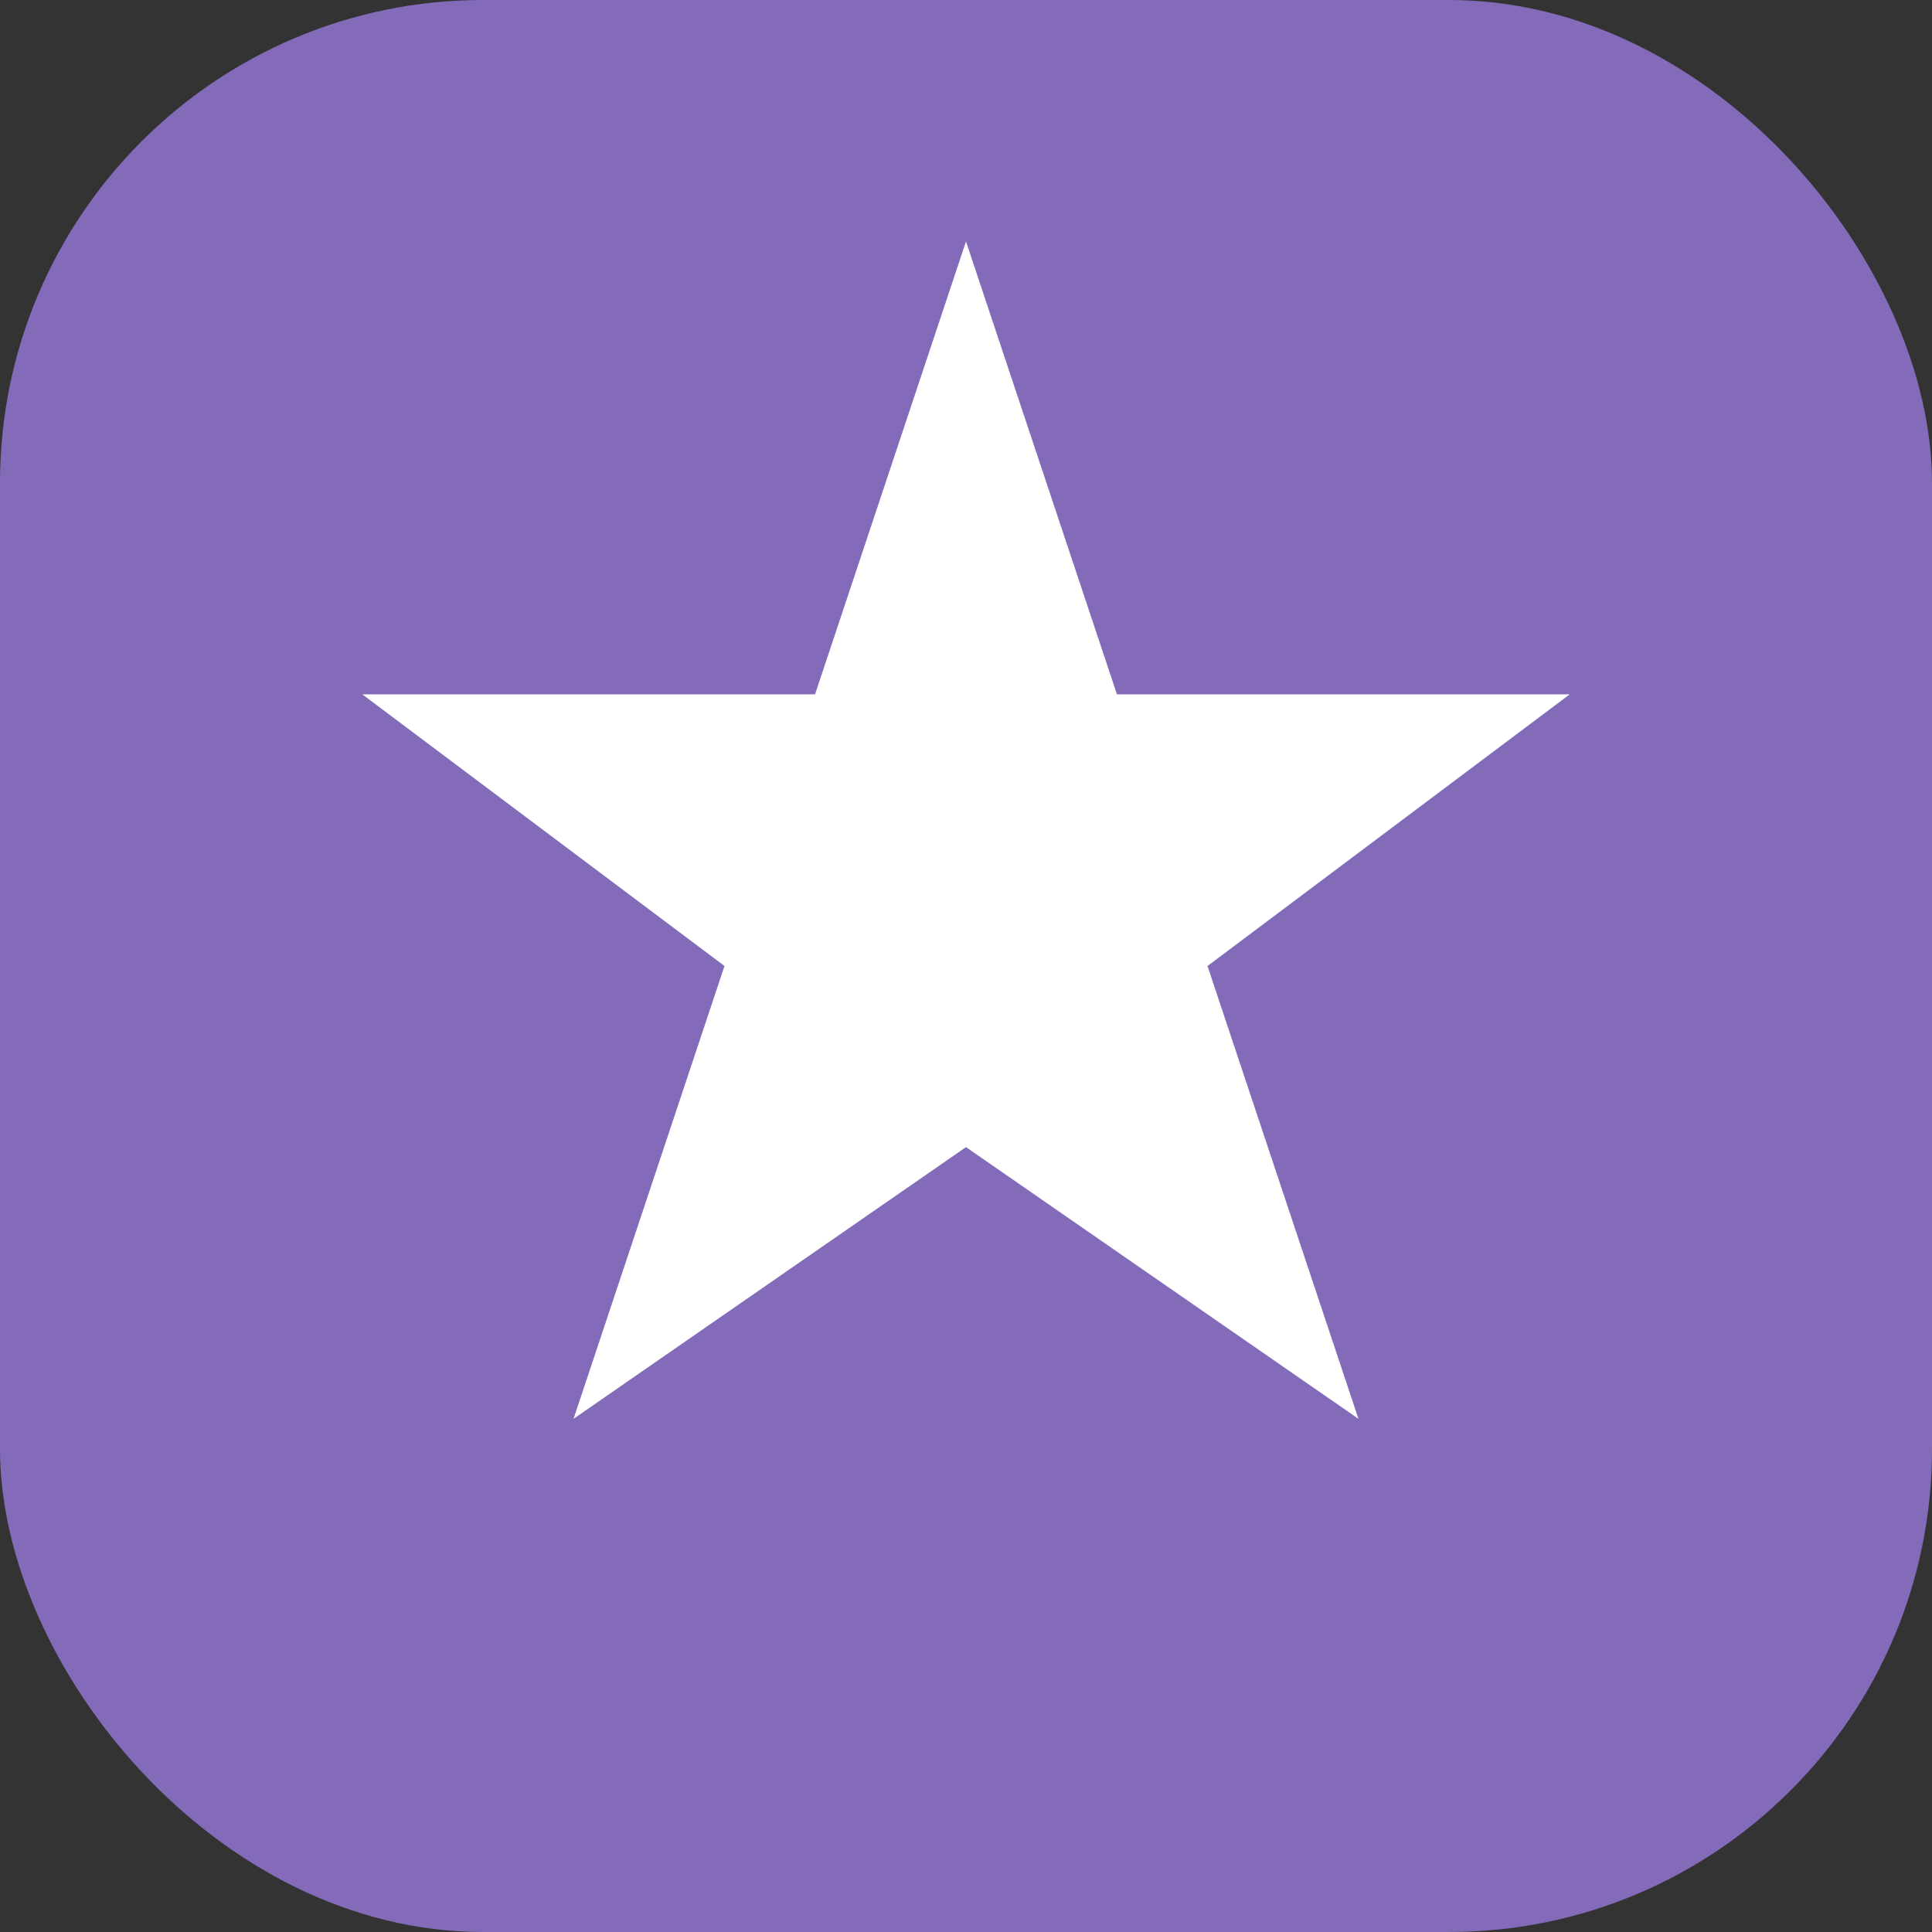
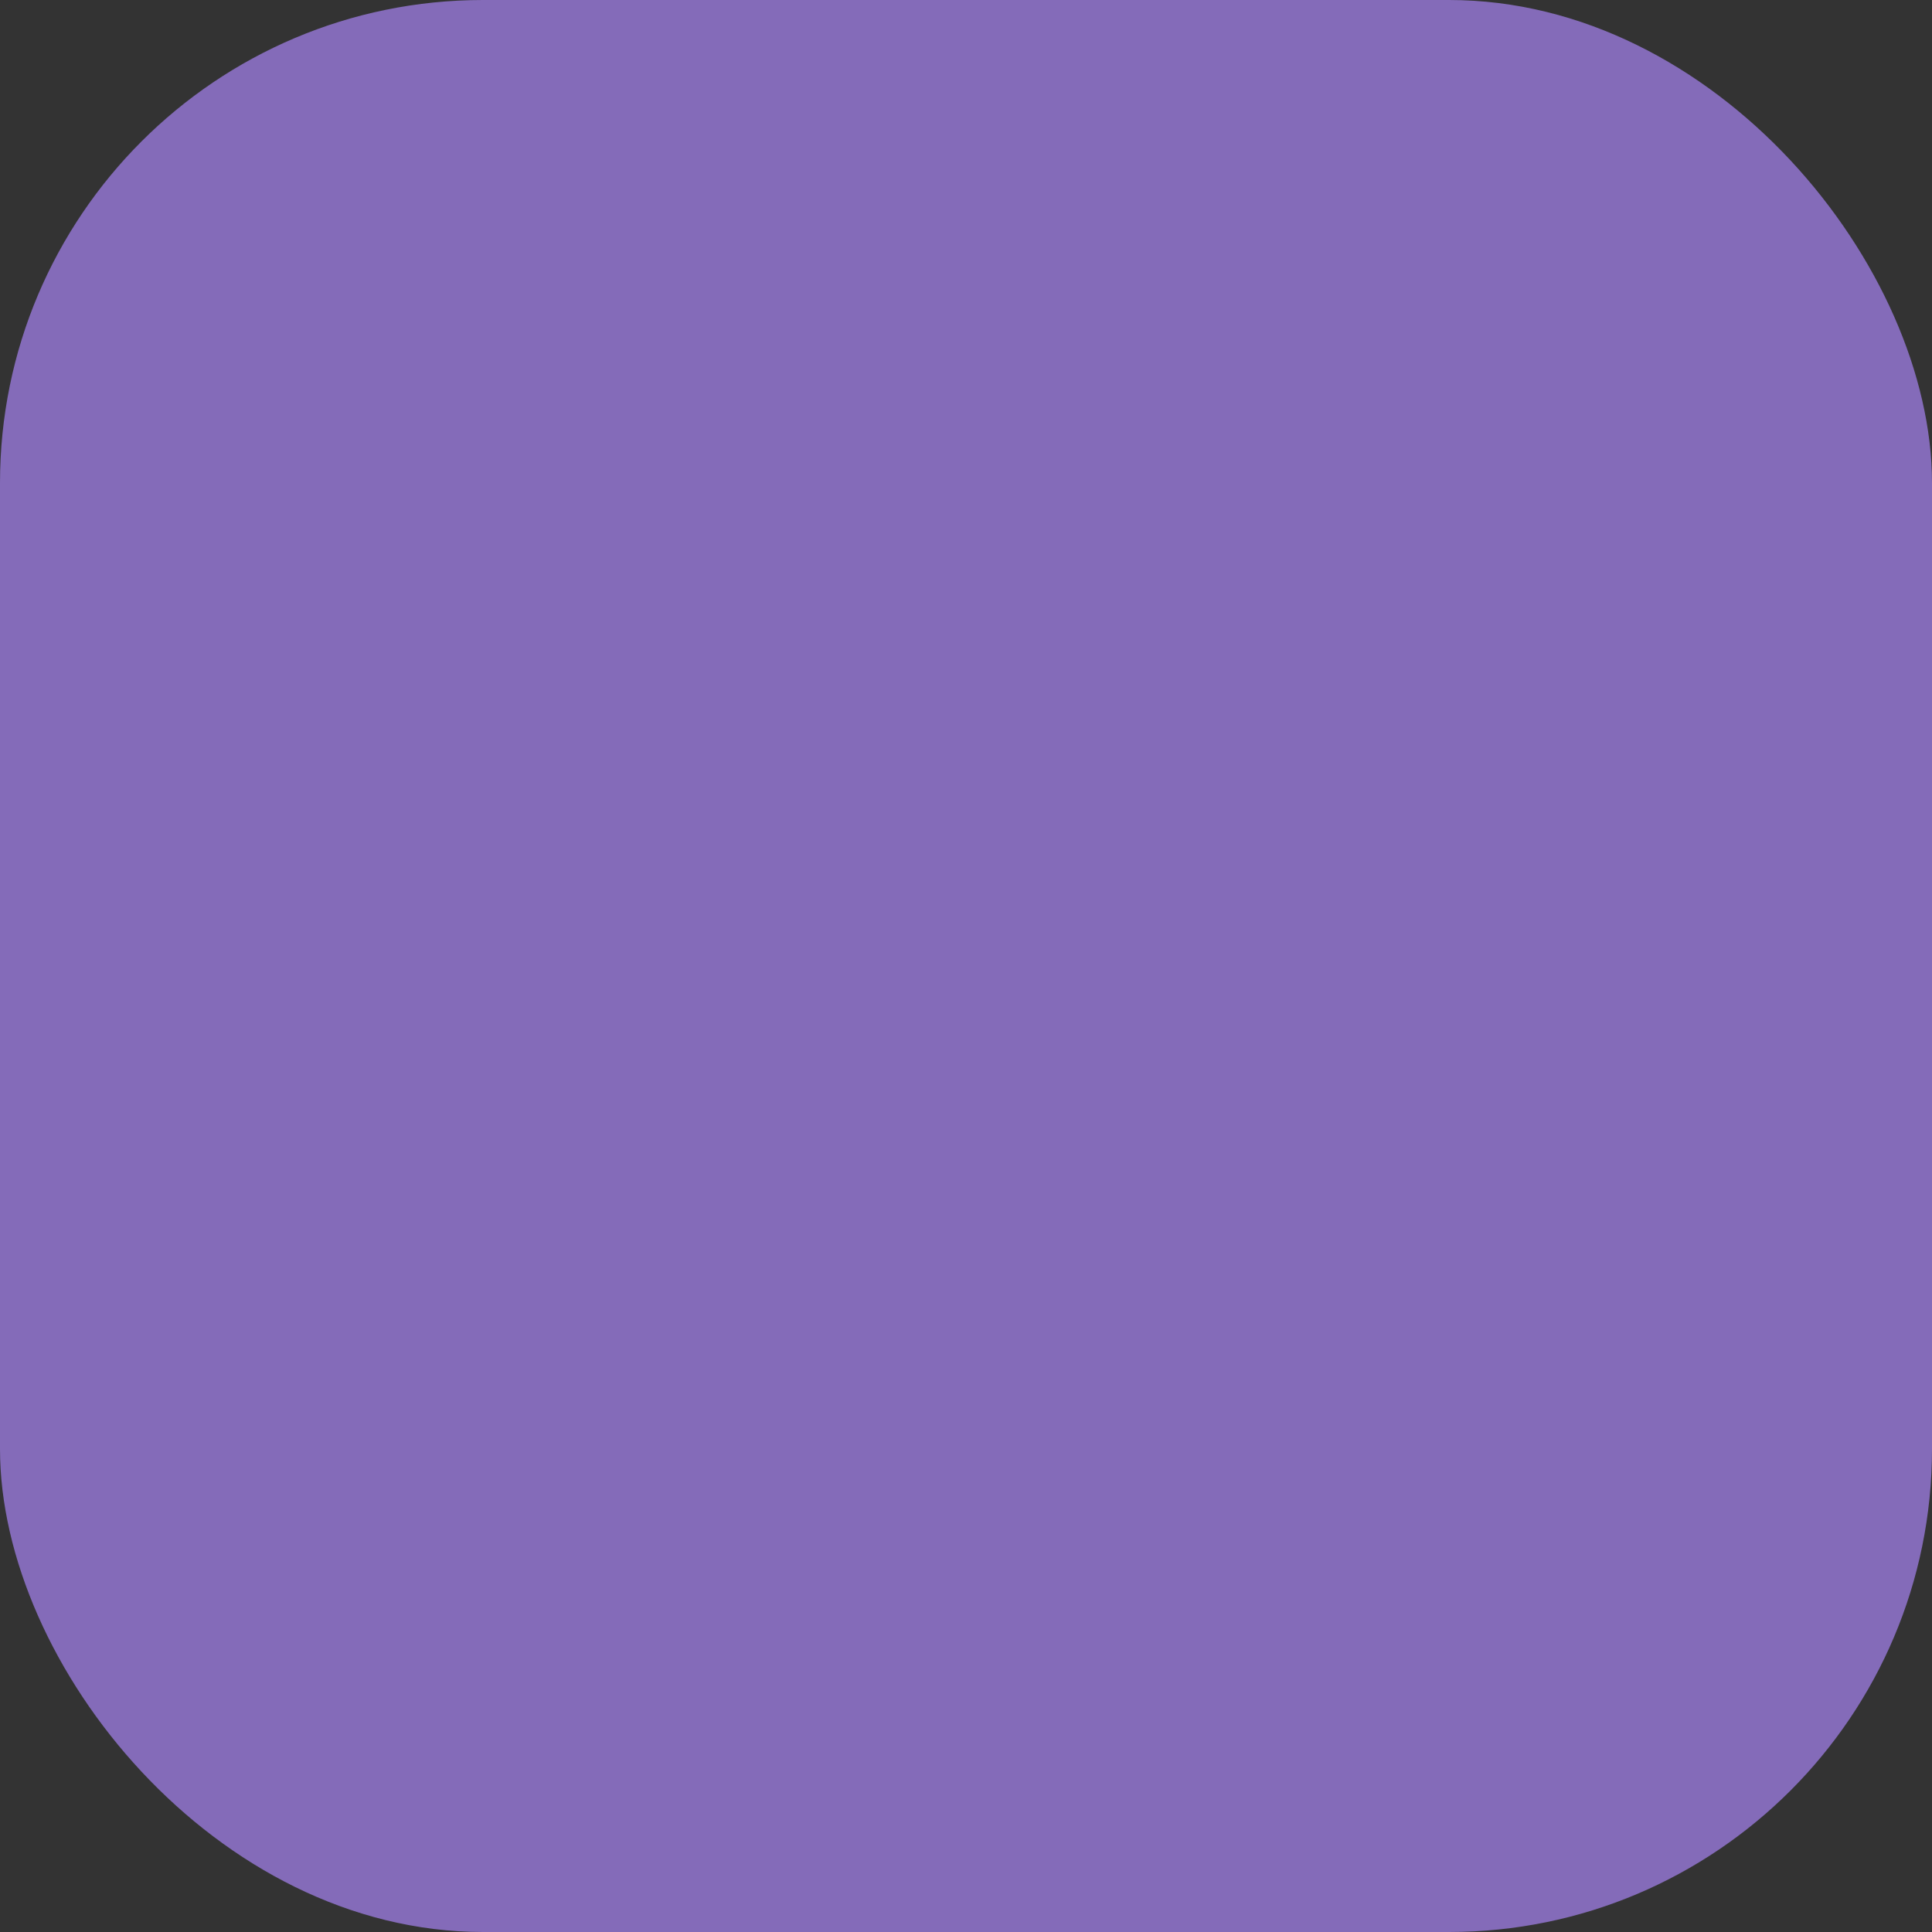
<svg xmlns="http://www.w3.org/2000/svg" width="32" height="32" viewBox="0 0 32 32" fill="none">
  <rect x="0" y="0" width="32" height="32" fill="#333333" stroke="none" />
  <rect width="32" height="32" rx="8" fill="#846bb9" />
-   <path d="M16 4L18.5 11.5H26L20 16L22.5 23.5L16 19L9.5 23.5L12 16L6 11.5H13.5L16 4Z" fill="white" />
</svg>